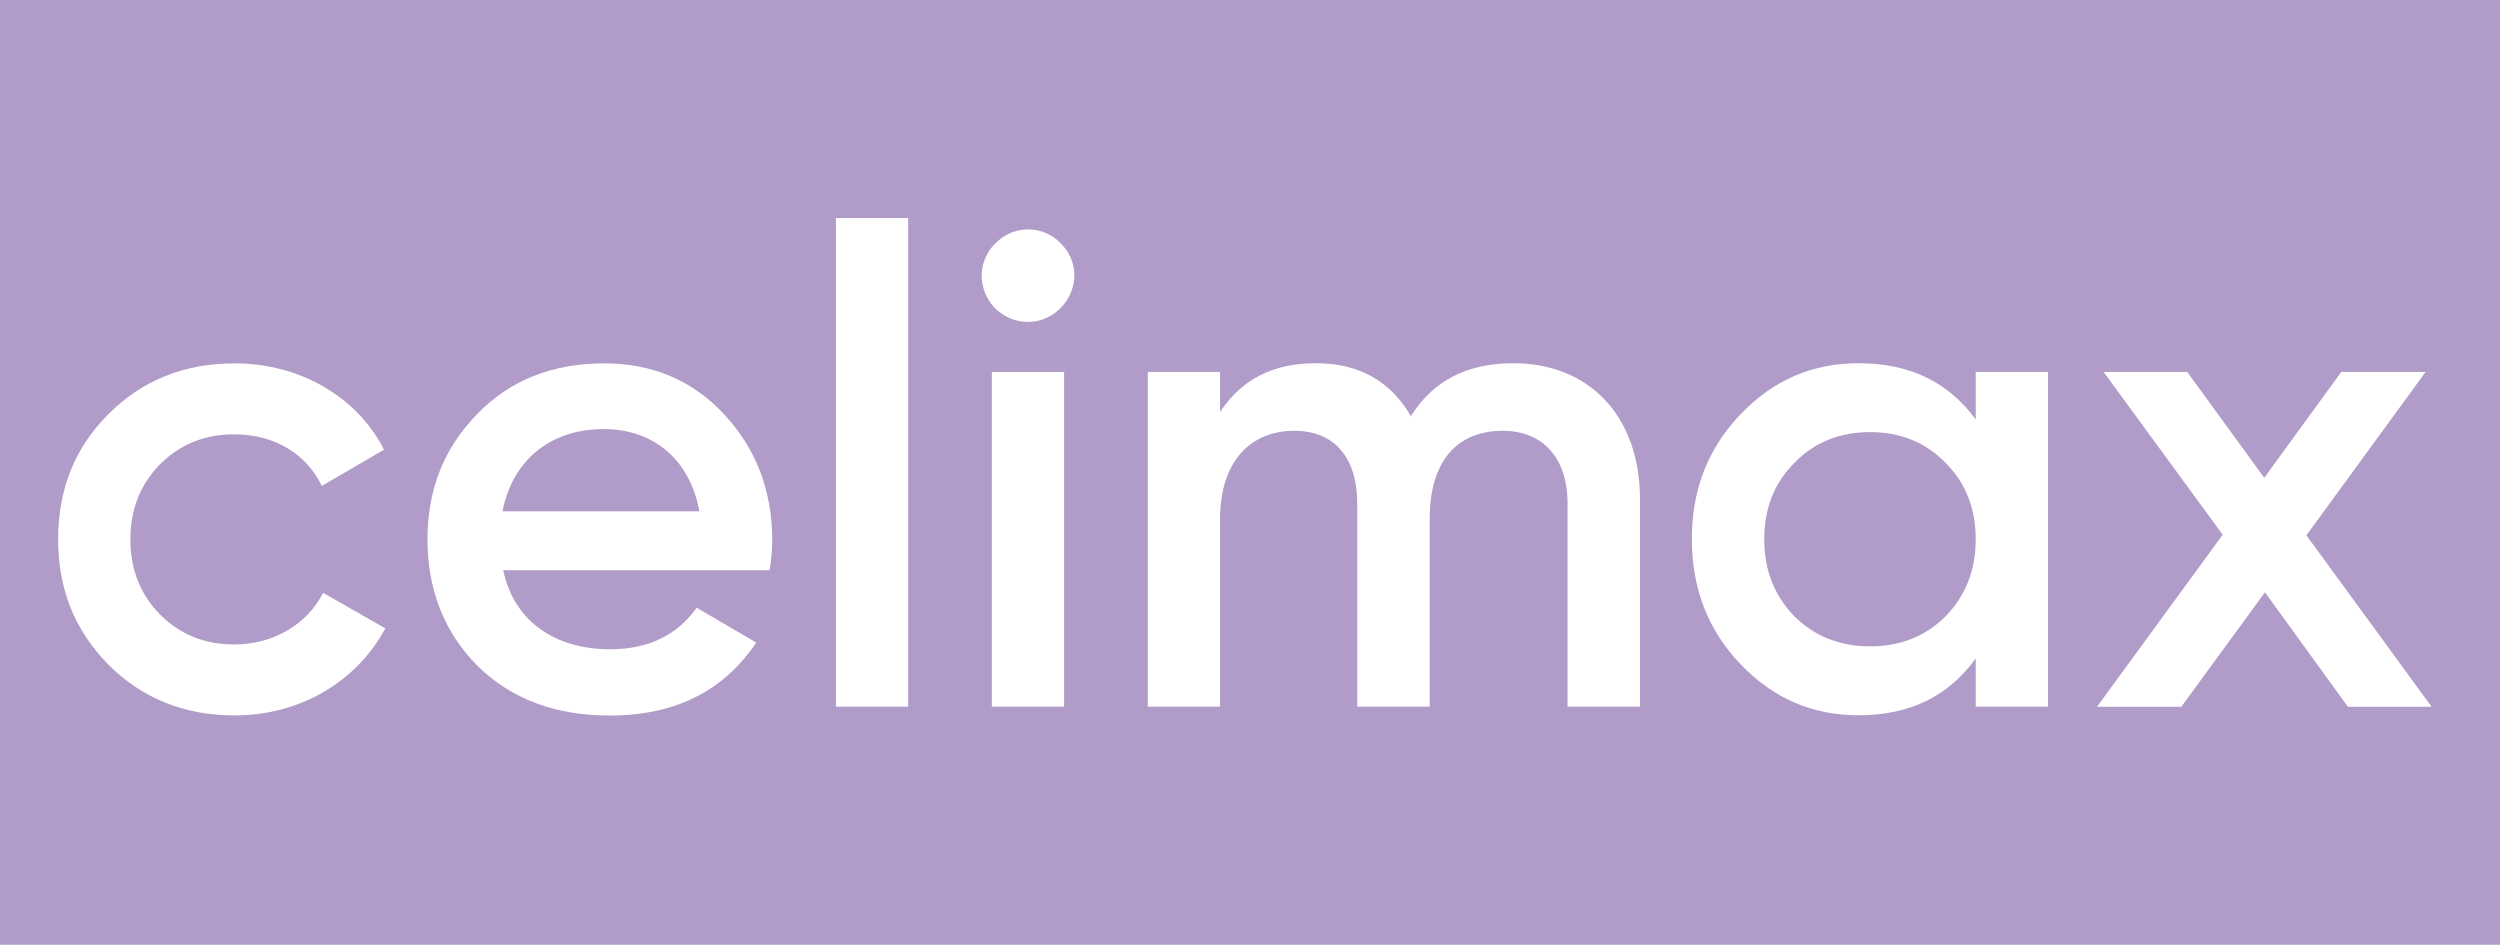
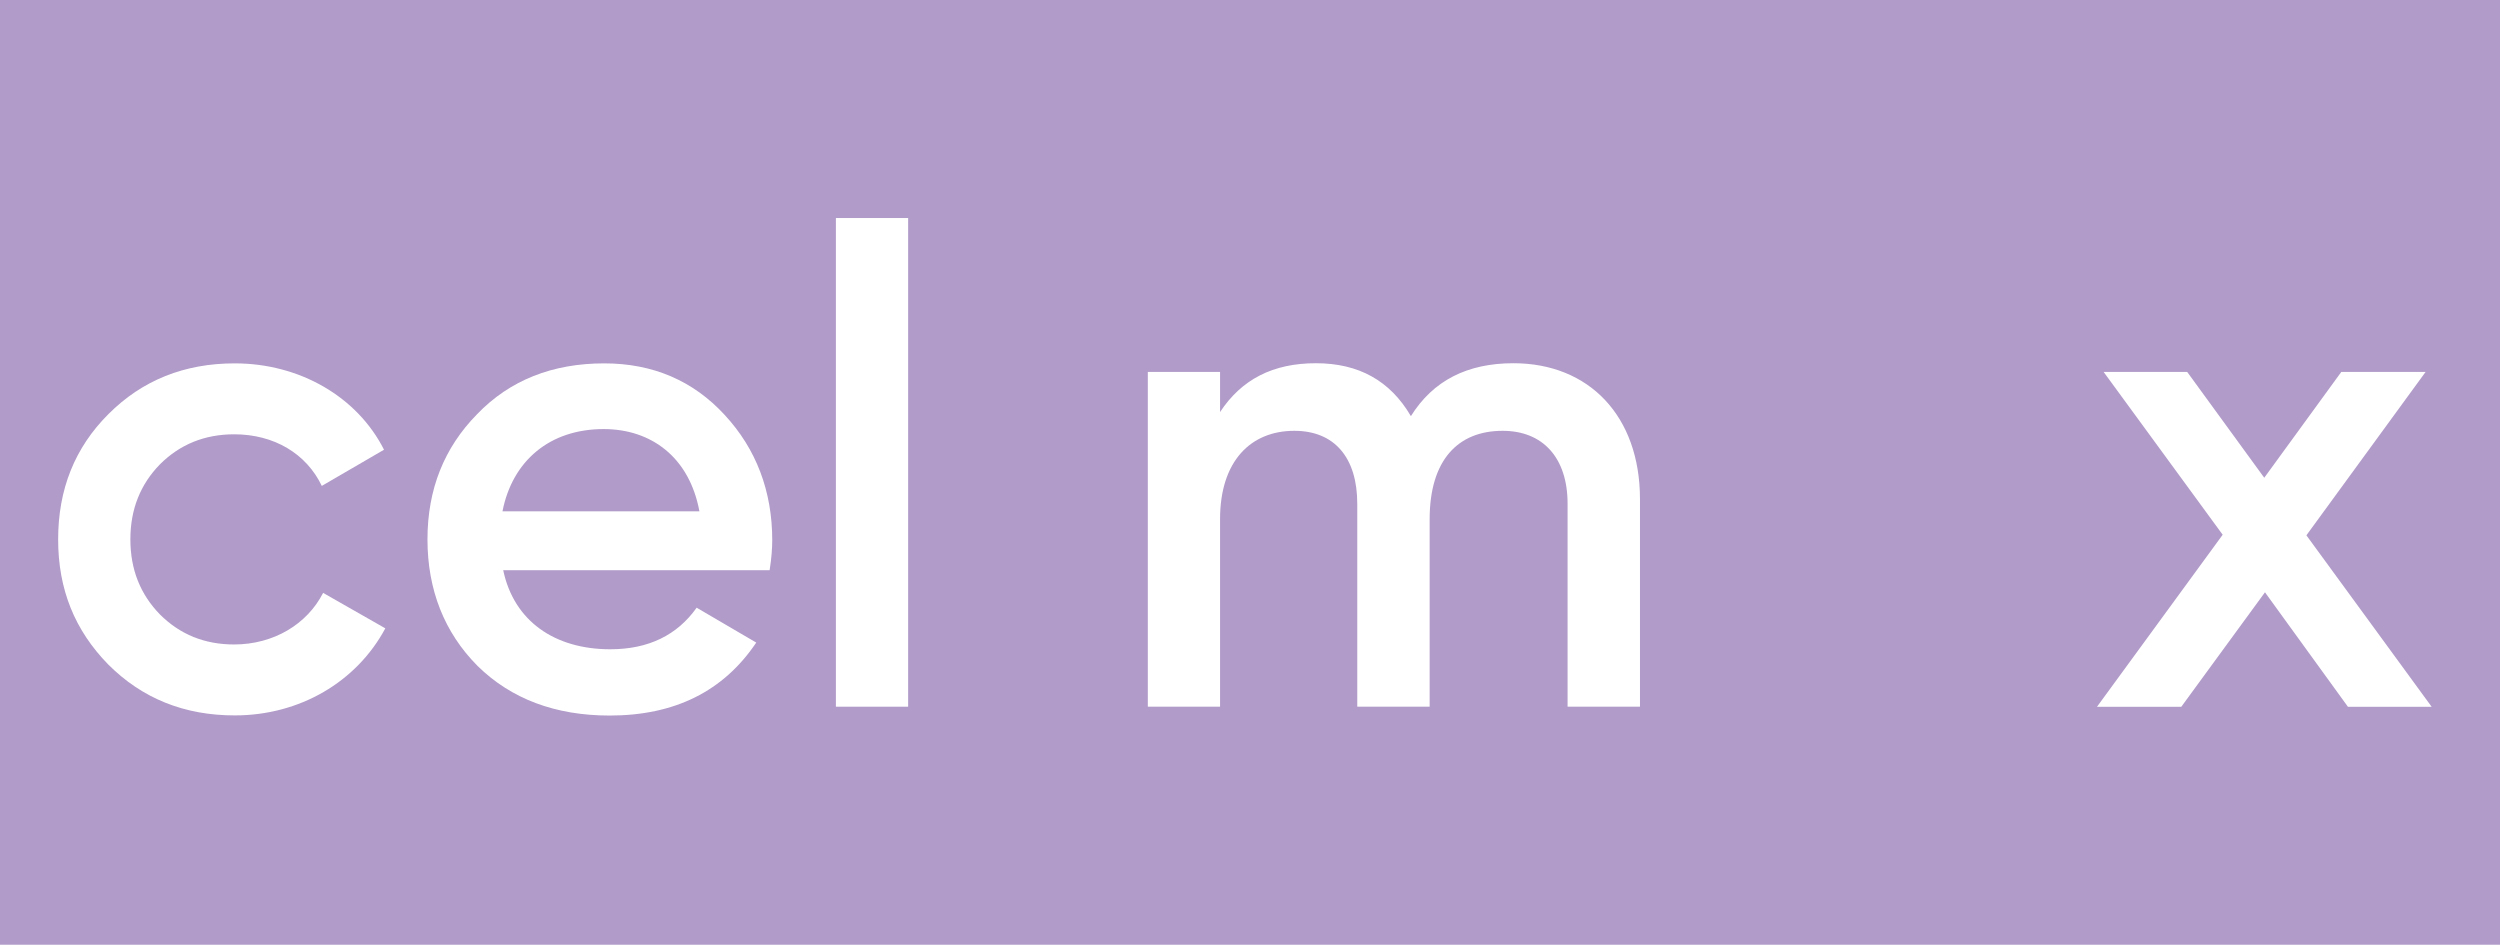
<svg xmlns="http://www.w3.org/2000/svg" viewBox="0 0 172 65" fill="none">
  <rect width="172" height="65" fill="#B19BC9" />
  <path d="M41.57 25C38.02 25 35.08 26.15 32.82 28.5C30.56 30.8 29.41 33.66 29.41 37.11C29.41 40.56 30.56 43.51 32.86 45.82C35.16 48.08 38.2 49.23 41.94 49.23C46.41 49.23 49.77 47.57 52.03 44.21L47.93 41.81C46.59 43.7 44.61 44.67 41.99 44.67C38.17 44.67 35.36 42.74 34.62 39.23H52.95C53.09 38.36 53.13 37.66 53.13 37.16C53.13 33.8 52.03 30.89 49.86 28.55C47.7 26.2 44.93 25 41.57 25ZM34.57 35.18C35.26 31.68 37.84 29.52 41.53 29.52C44.8 29.52 47.43 31.45 48.12 35.18H34.58H34.57Z" fill="white" />
  <path d="M16.11 44.34C14.08 44.34 12.38 43.65 11 42.27C9.66 40.89 8.97 39.19 8.97 37.11C8.97 35.03 9.66 33.33 11 31.95C12.38 30.57 14.09 29.88 16.11 29.88C18.87 29.88 21.08 31.22 22.14 33.43L26.42 30.94C24.58 27.3 20.62 25 16.15 25C12.7 25 9.79 26.15 7.45 28.5C5.15 30.8 4 33.66 4 37.11C4 40.56 5.15 43.37 7.45 45.72C9.8 48.07 12.7 49.22 16.15 49.22C20.62 49.22 24.53 46.92 26.51 43.23L22.23 40.79C21.13 42.95 18.82 44.34 16.1 44.34" fill="white" />
  <path d="M62.48 15H57.51V48.62H62.48V15Z" fill="white" />
  <path d="M158.68 36.83L166.88 25.59H161.08L155.78 32.87L150.48 25.59H144.73L152.92 36.79L144.27 48.63H150.07L155.83 40.75L161.54 48.63H167.3L158.68 36.83Z" fill="white" />
-   <path d="M135.93 28.86C134.04 26.28 131.37 24.99 127.87 24.99C124.69 24.99 122.02 26.14 119.76 28.49C118.99 29.29 118.36 30.15 117.86 31.06C116.88 32.84 116.4 34.85 116.4 37.1C116.4 40.46 117.5 43.36 119.76 45.71C122.02 48.06 124.69 49.21 127.87 49.21C131.37 49.21 134.04 47.92 135.93 45.3V48.62H140.9V25.59H135.93V28.86ZM133.86 42.4C132.48 43.78 130.73 44.47 128.66 44.47C126.59 44.47 124.84 43.78 123.45 42.4C122.07 40.97 121.38 39.22 121.38 37.1C121.38 34.98 122.07 33.23 123.45 31.85C124.83 30.42 126.58 29.73 128.66 29.73C130.74 29.73 132.48 30.42 133.86 31.85C135.24 33.23 135.93 34.98 135.93 37.1C135.93 39.22 135.24 40.97 133.86 42.4Z" fill="white" />
  <path d="M104.12 24.99C100.94 24.99 98.59 26.19 97.07 28.63C95.64 26.19 93.48 24.99 90.53 24.99C87.58 24.99 85.42 26.1 83.94 28.35V25.59H78.97V48.62H83.94V35.72C83.94 31.71 86.06 29.64 89.05 29.64C91.81 29.64 93.38 31.48 93.38 34.66V48.62H98.36V35.72C98.36 31.67 100.29 29.64 103.38 29.64C106.14 29.64 107.85 31.48 107.85 34.66V48.62H112.83V34.34C112.83 28.63 109.33 24.99 104.12 24.99Z" fill="white" />
-   <path d="M68.47 16.75C67.23 17.99 67.23 19.93 68.47 21.22C69.76 22.46 71.69 22.46 72.94 21.22C74.23 19.93 74.23 18 72.99 16.75C71.75 15.46 69.72 15.46 68.48 16.75" fill="white" />
-   <path d="M73.21 25.59H68.24V48.62H73.21V25.59Z" fill="white" />
</svg>